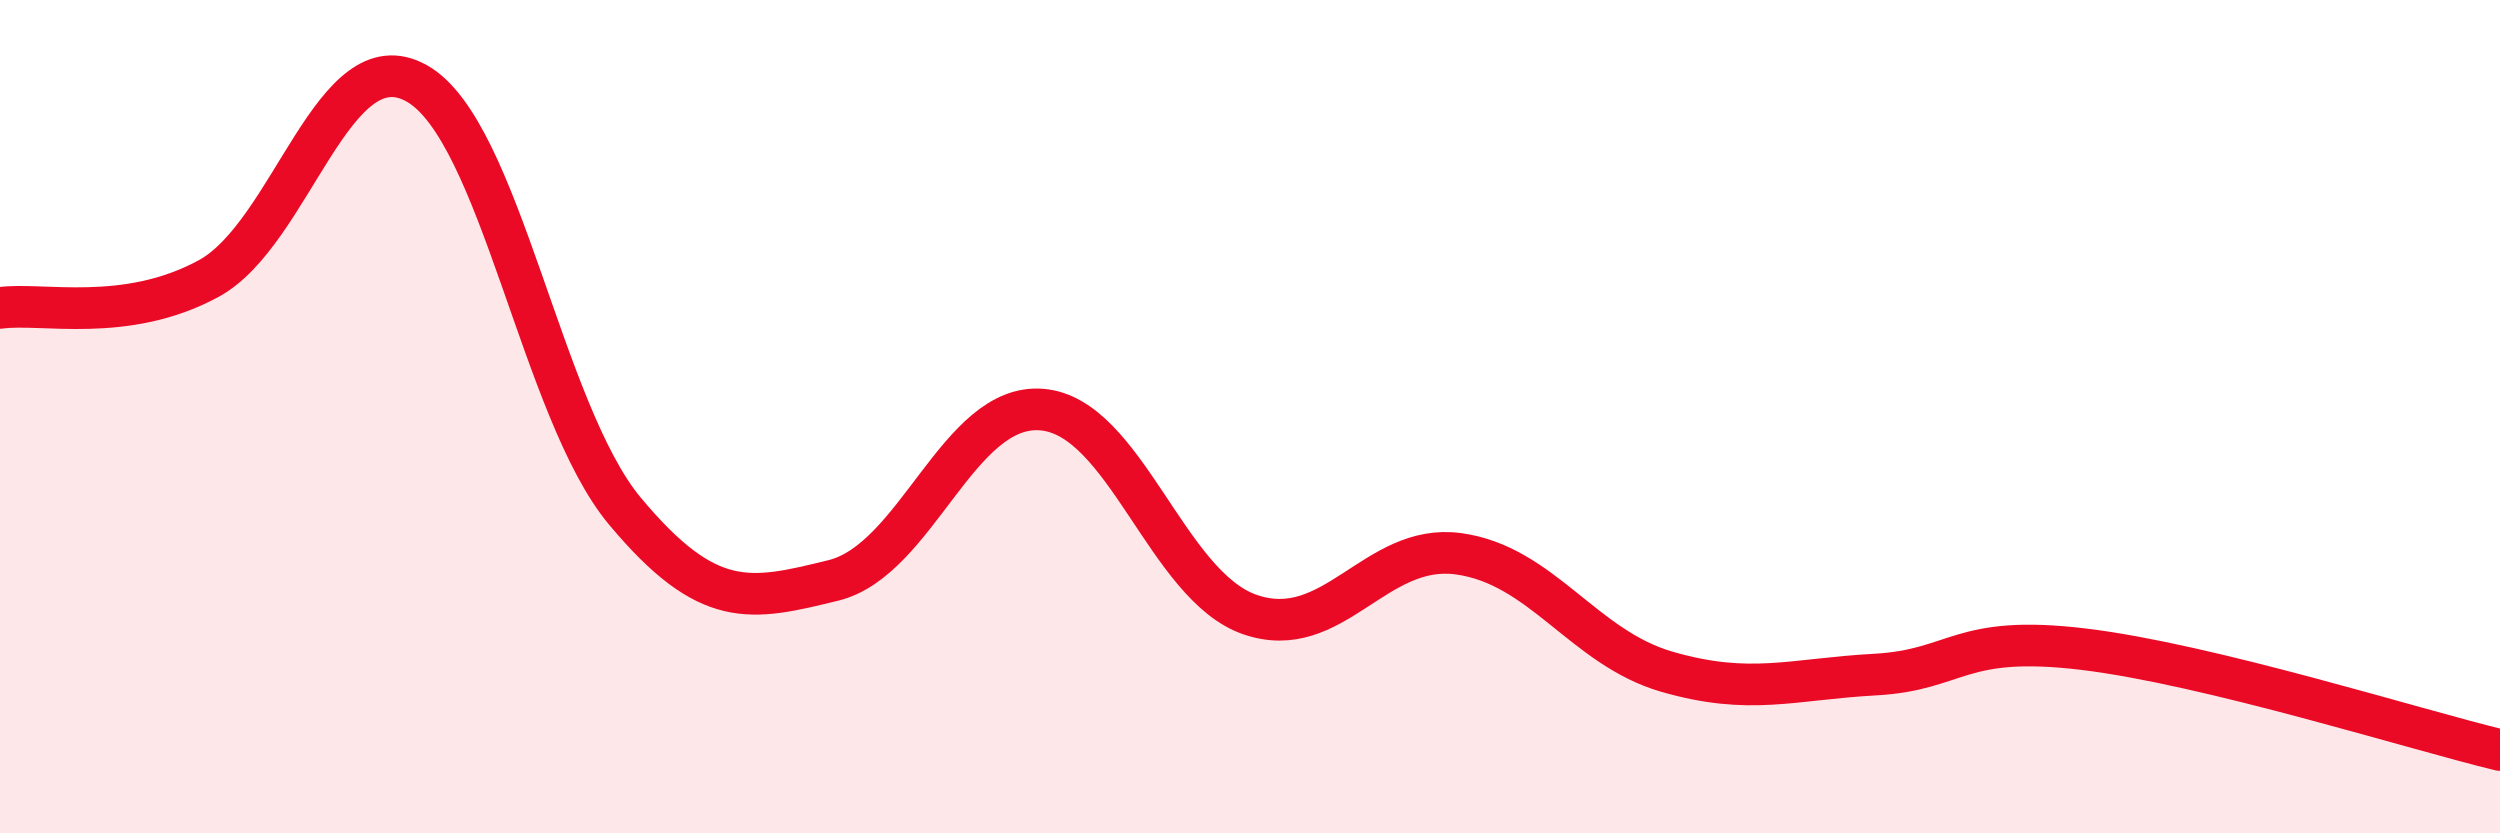
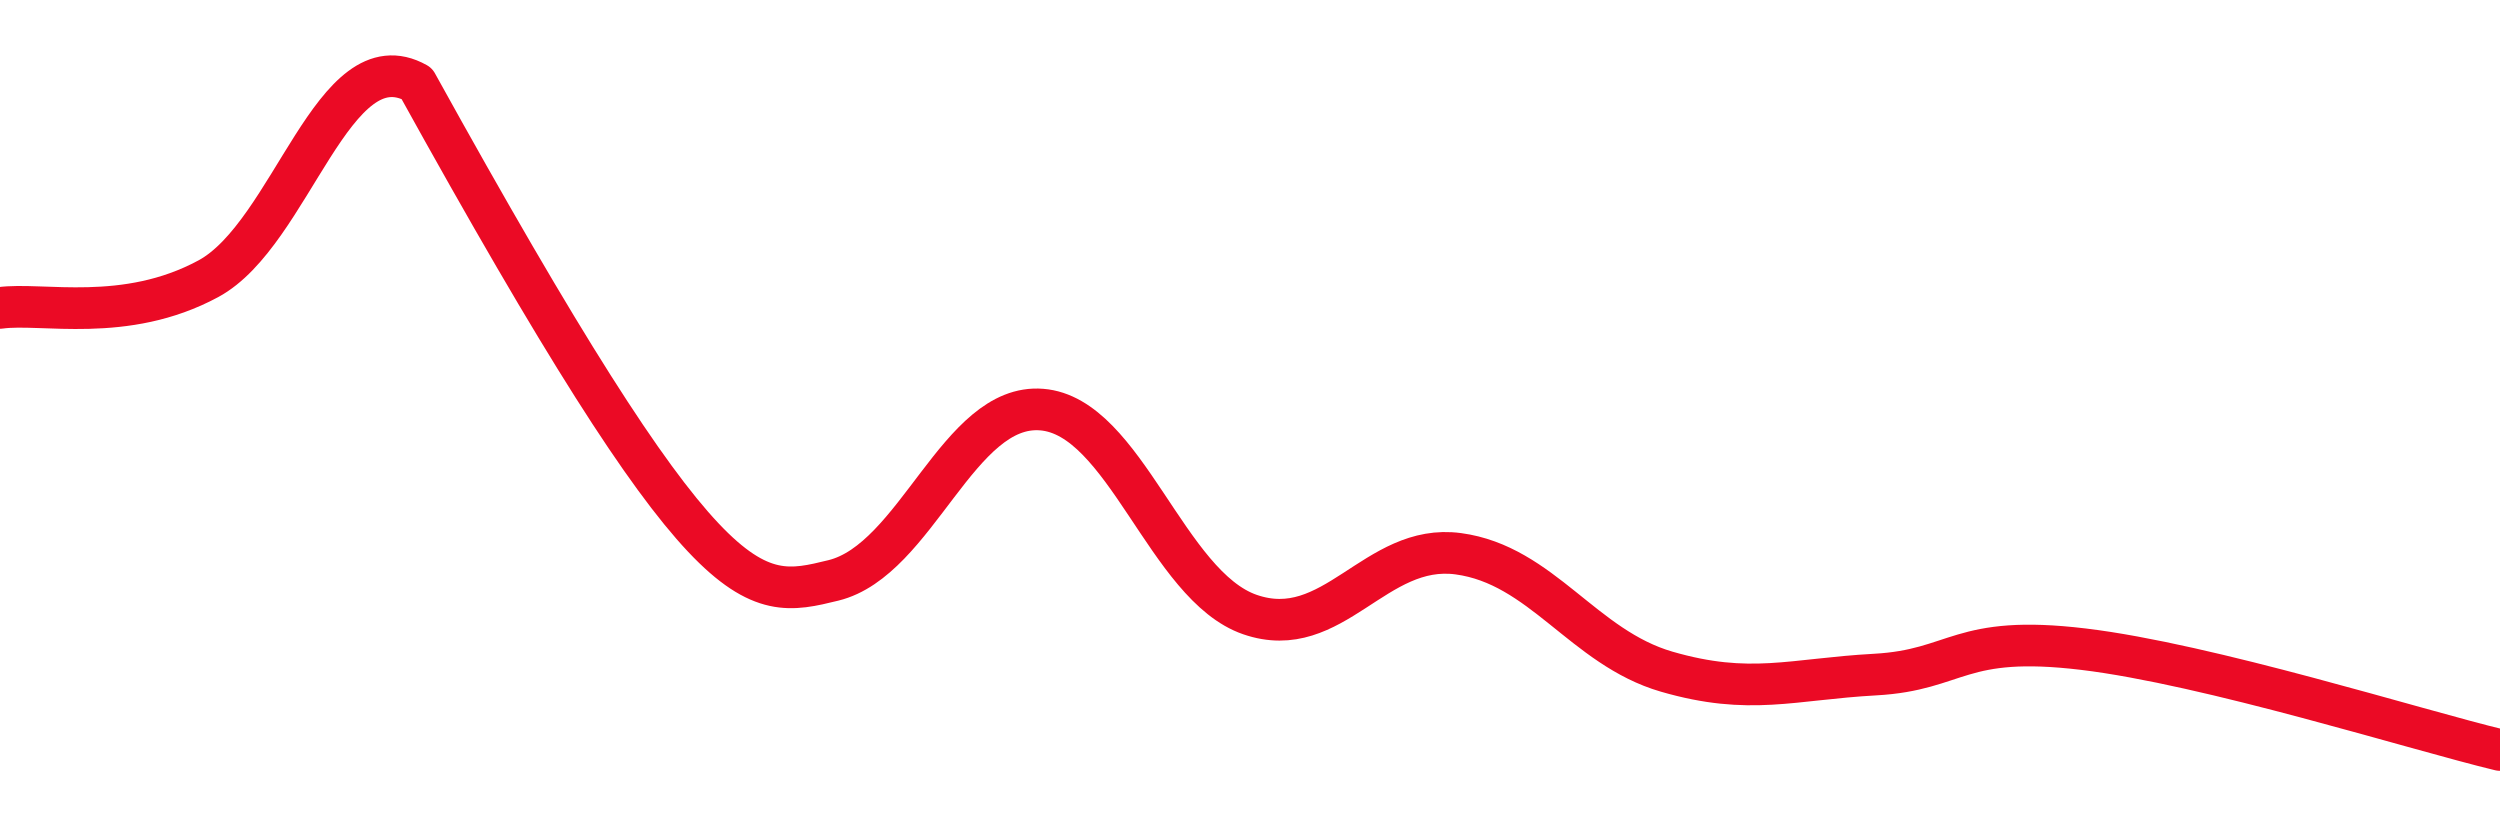
<svg xmlns="http://www.w3.org/2000/svg" width="60" height="20" viewBox="0 0 60 20">
-   <path d="M 0,7.39 C 1,7.25 3,7.77 5,6.69 C 7,5.61 8,0.88 10,2 C 12,3.12 13,9.88 15,12.27 C 17,14.66 18,14.42 20,13.93 C 22,13.44 23,9.67 25,9.83 C 27,9.99 28,14.06 30,14.75 C 32,15.44 33,13.02 35,13.29 C 37,13.56 38,15.54 40,16.12 C 42,16.7 43,16.3 45,16.19 C 47,16.08 47,15.22 50,15.58 C 53,15.94 58,17.52 60,18L60 20L0 20Z" fill="#EB0A25" opacity="0.1" stroke-linecap="round" stroke-linejoin="round" />
-   <path d="M 0,7.39 C 1,7.25 3,7.77 5,6.69 C 7,5.61 8,0.88 10,2 C 12,3.12 13,9.88 15,12.27 C 17,14.66 18,14.42 20,13.93 C 22,13.44 23,9.67 25,9.83 C 27,9.99 28,14.06 30,14.75 C 32,15.44 33,13.02 35,13.29 C 37,13.56 38,15.54 40,16.12 C 42,16.7 43,16.3 45,16.19 C 47,16.08 47,15.22 50,15.58 C 53,15.94 58,17.52 60,18" stroke="#EB0A25" stroke-width="1" fill="none" stroke-linecap="round" stroke-linejoin="round" />
+   <path d="M 0,7.39 C 1,7.25 3,7.77 5,6.69 C 7,5.61 8,0.88 10,2 C 17,14.66 18,14.42 20,13.93 C 22,13.44 23,9.67 25,9.83 C 27,9.99 28,14.06 30,14.75 C 32,15.44 33,13.02 35,13.29 C 37,13.56 38,15.54 40,16.12 C 42,16.7 43,16.3 45,16.19 C 47,16.08 47,15.22 50,15.58 C 53,15.94 58,17.52 60,18" stroke="#EB0A25" stroke-width="1" fill="none" stroke-linecap="round" stroke-linejoin="round" />
</svg>